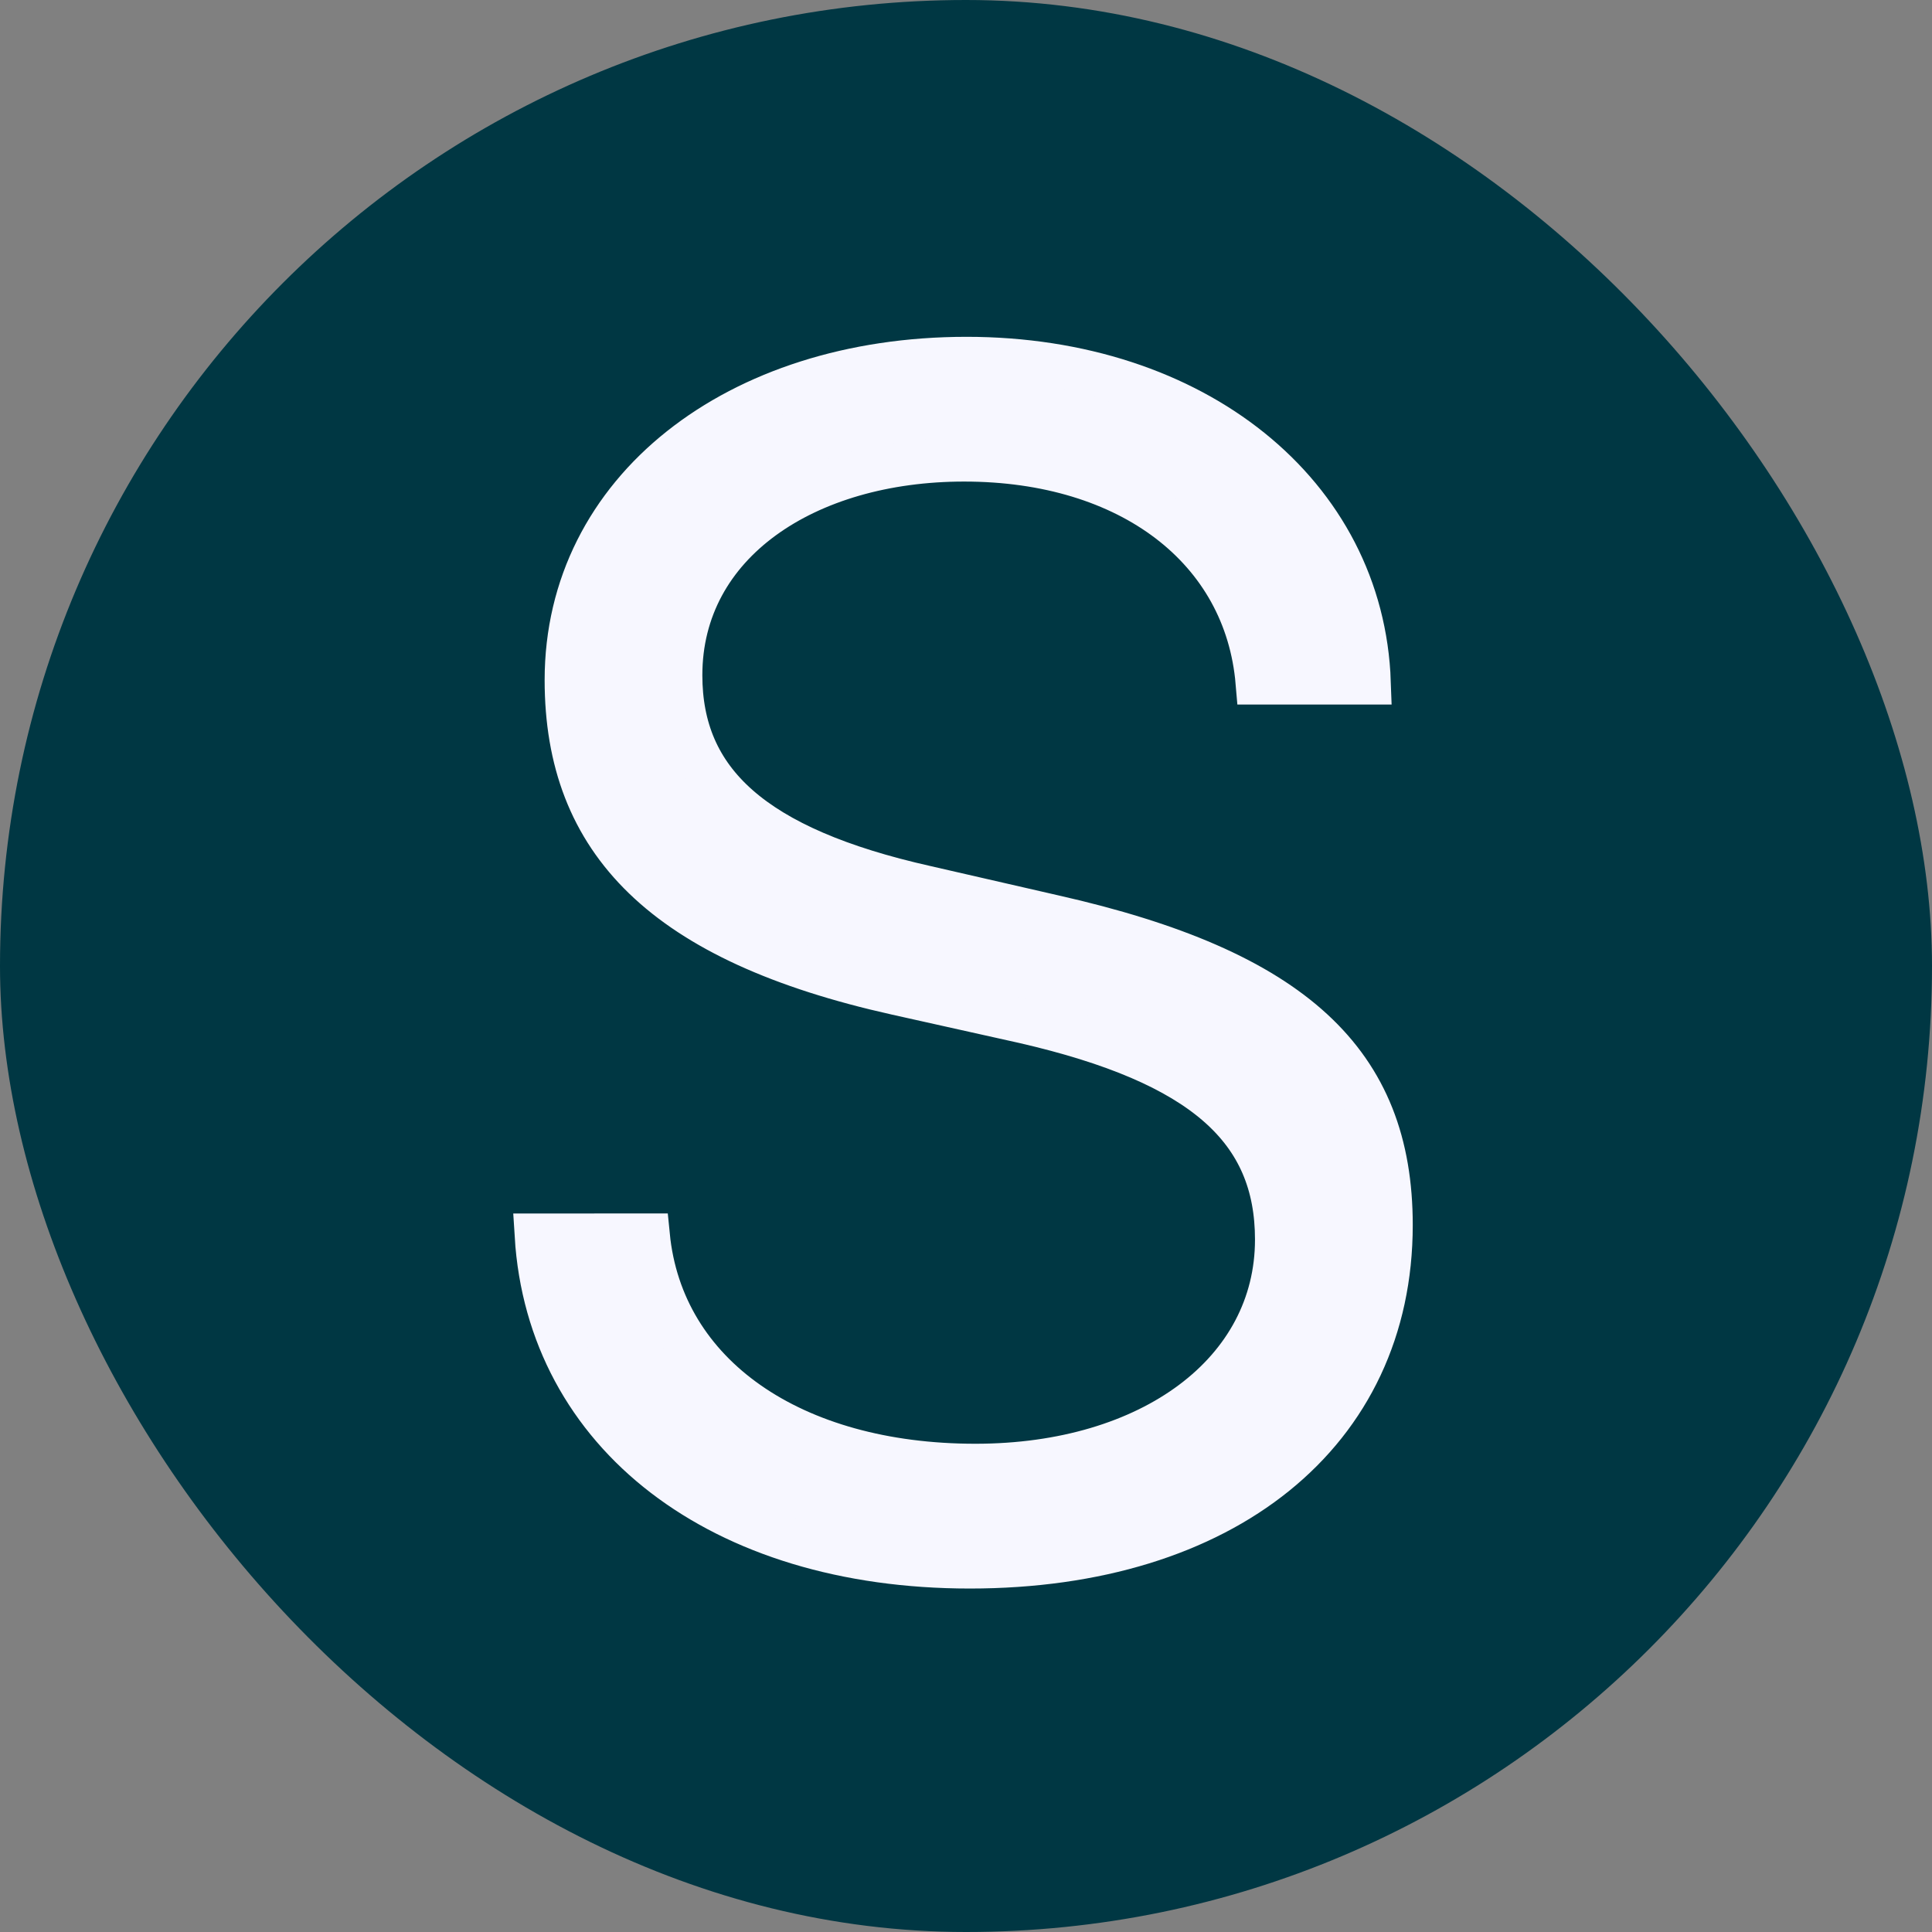
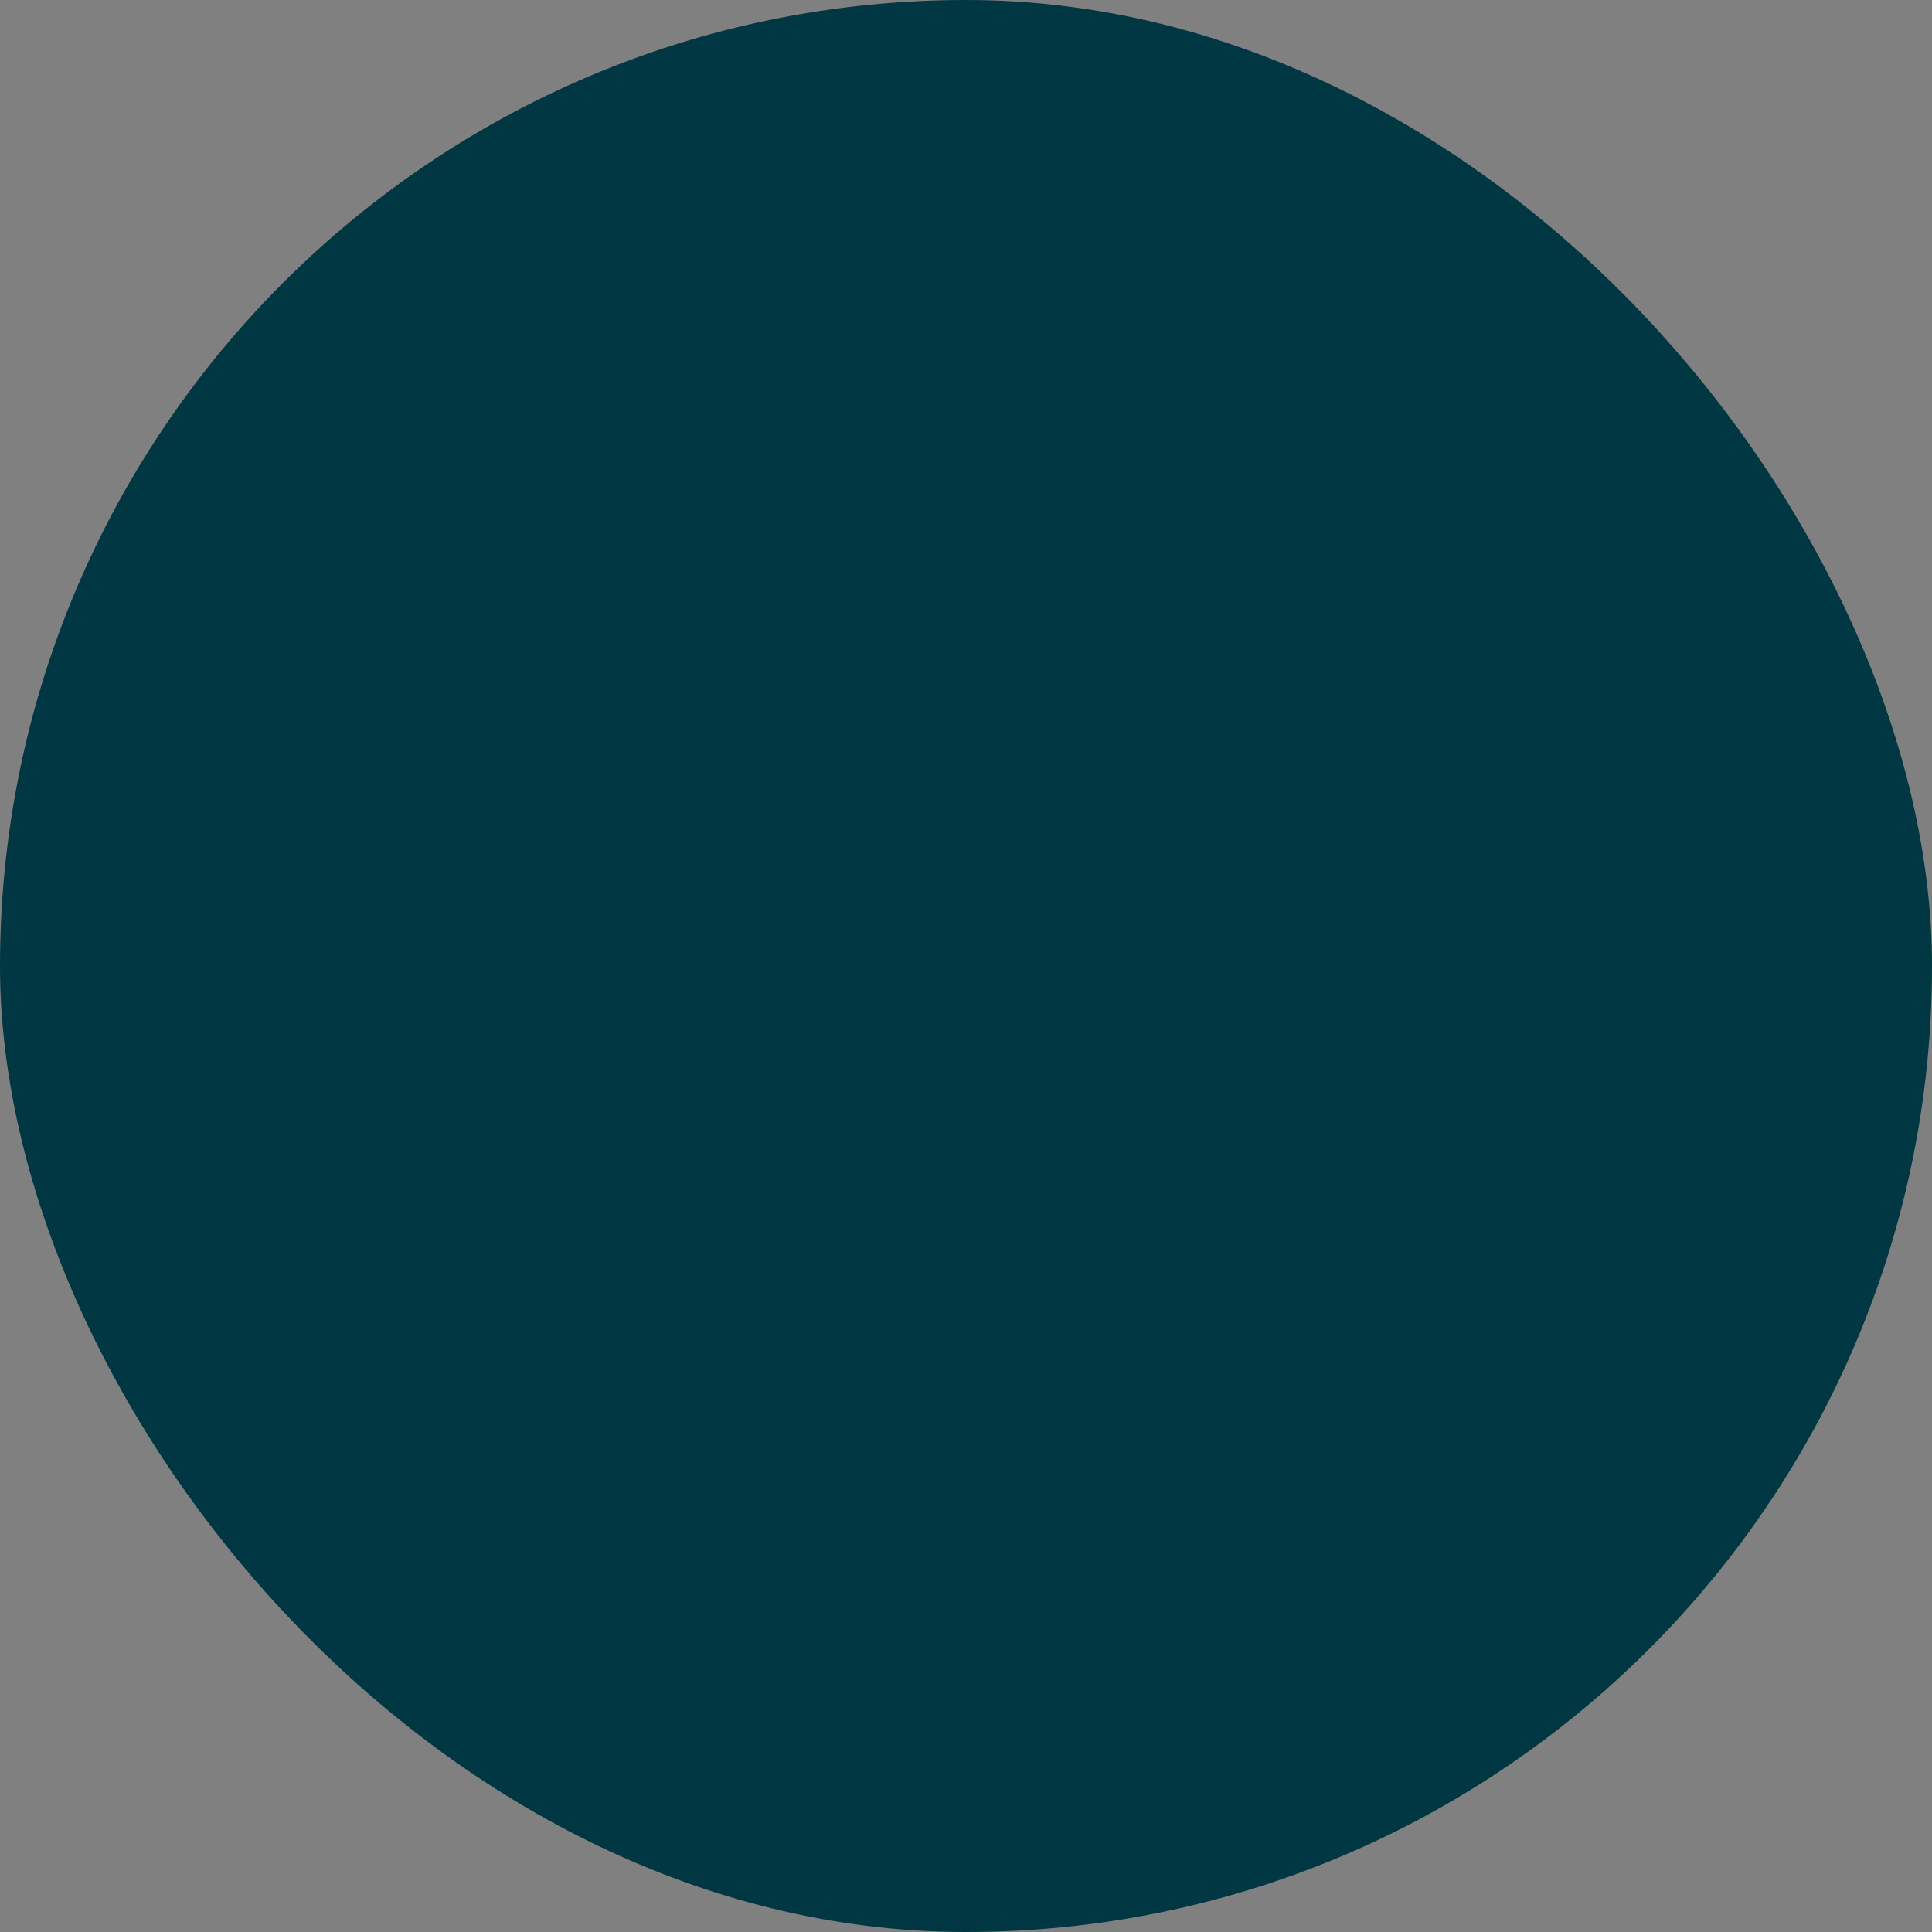
<svg xmlns="http://www.w3.org/2000/svg" viewBox="0 0 240 240">
  <rect x="0" y="0" width="240" height="240" fill="#808080" stroke="none" />
  <defs>
    <style>.cls-1{isolation:isolate;}.cls-2{fill:#003743;}.cls-3{fill:#f7f7ff;stroke:#f7f7ff;stroke-miterlimit:10;stroke-width:5.487px;}</style>
  </defs>
  <title>2Artboard 1</title>
  <g id="Rounded_Rectangle_2" data-name="Rounded Rectangle 2" class="cls-1">
    <rect class="cls-2" width="240" height="240" rx="120" ry="120" />
  </g>
  <g id="Group_1" data-name="Group 1">
    <g id="Group_2" data-name="Group 2">
      <g id="R">
-         <path class="cls-3" d="M80.468,153.482c1.712,17.428,17.931,28.61,40.7,28.61,21.861,0,37.475-11.585,37.475-28.106,0-13.7-9.066-21.961-31.43-27.1L111.4,123.361c-28.912-6.447-41-18.838-41-38.885,0-23.472,21.155-39.892,49.664-39.892,28.308,0,49.161,16.823,49.967,40.194h-13.8c-1.41-16.621-15.816-27.7-36.467-27.7-19.644,0-35.259,10.276-35.259,26.8,0,13.2,8.966,21.558,30.524,26.393l15.816,3.627c29.92,6.749,41.908,18.133,41.908,38.281,0,25.789-20.753,42.411-52.284,42.411-31.027,0-52.283-16.521-53.794-41.1Z" />
-       </g>
+         </g>
    </g>
  </g>
</svg>